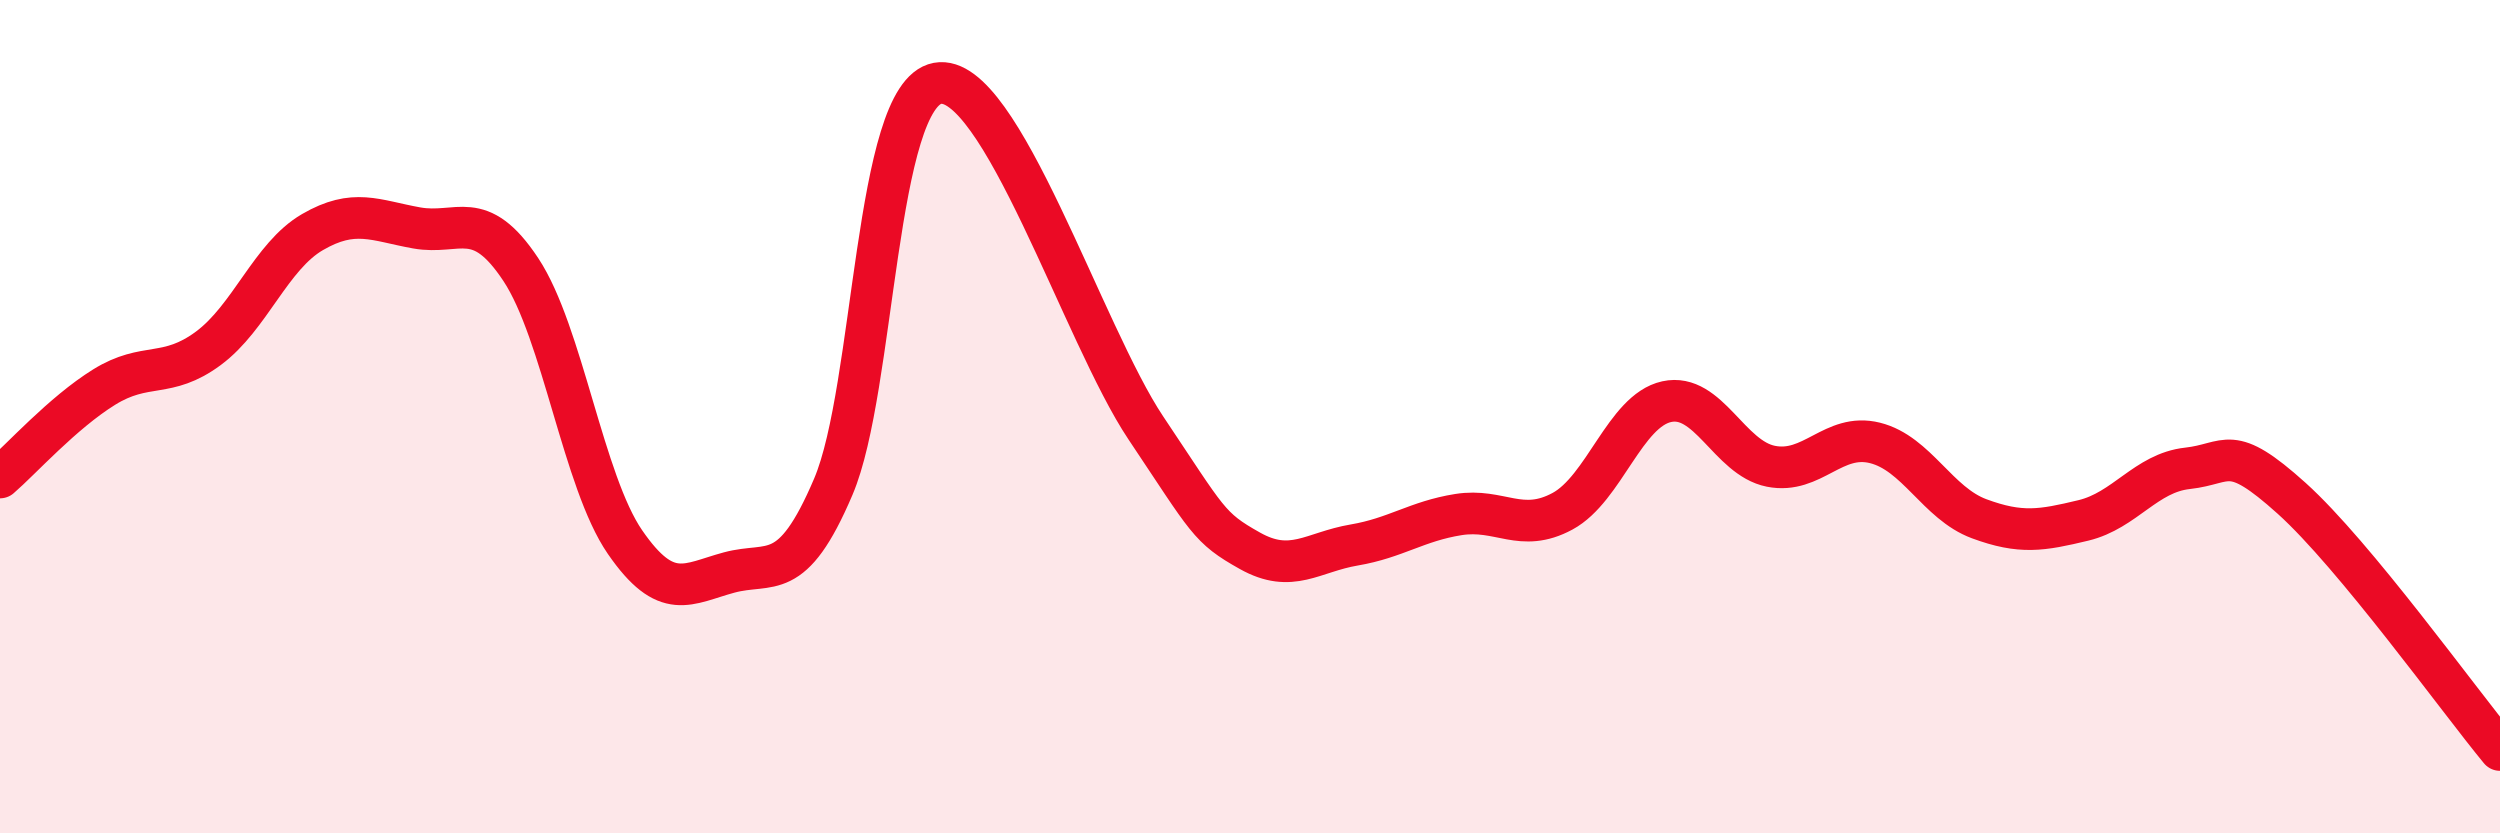
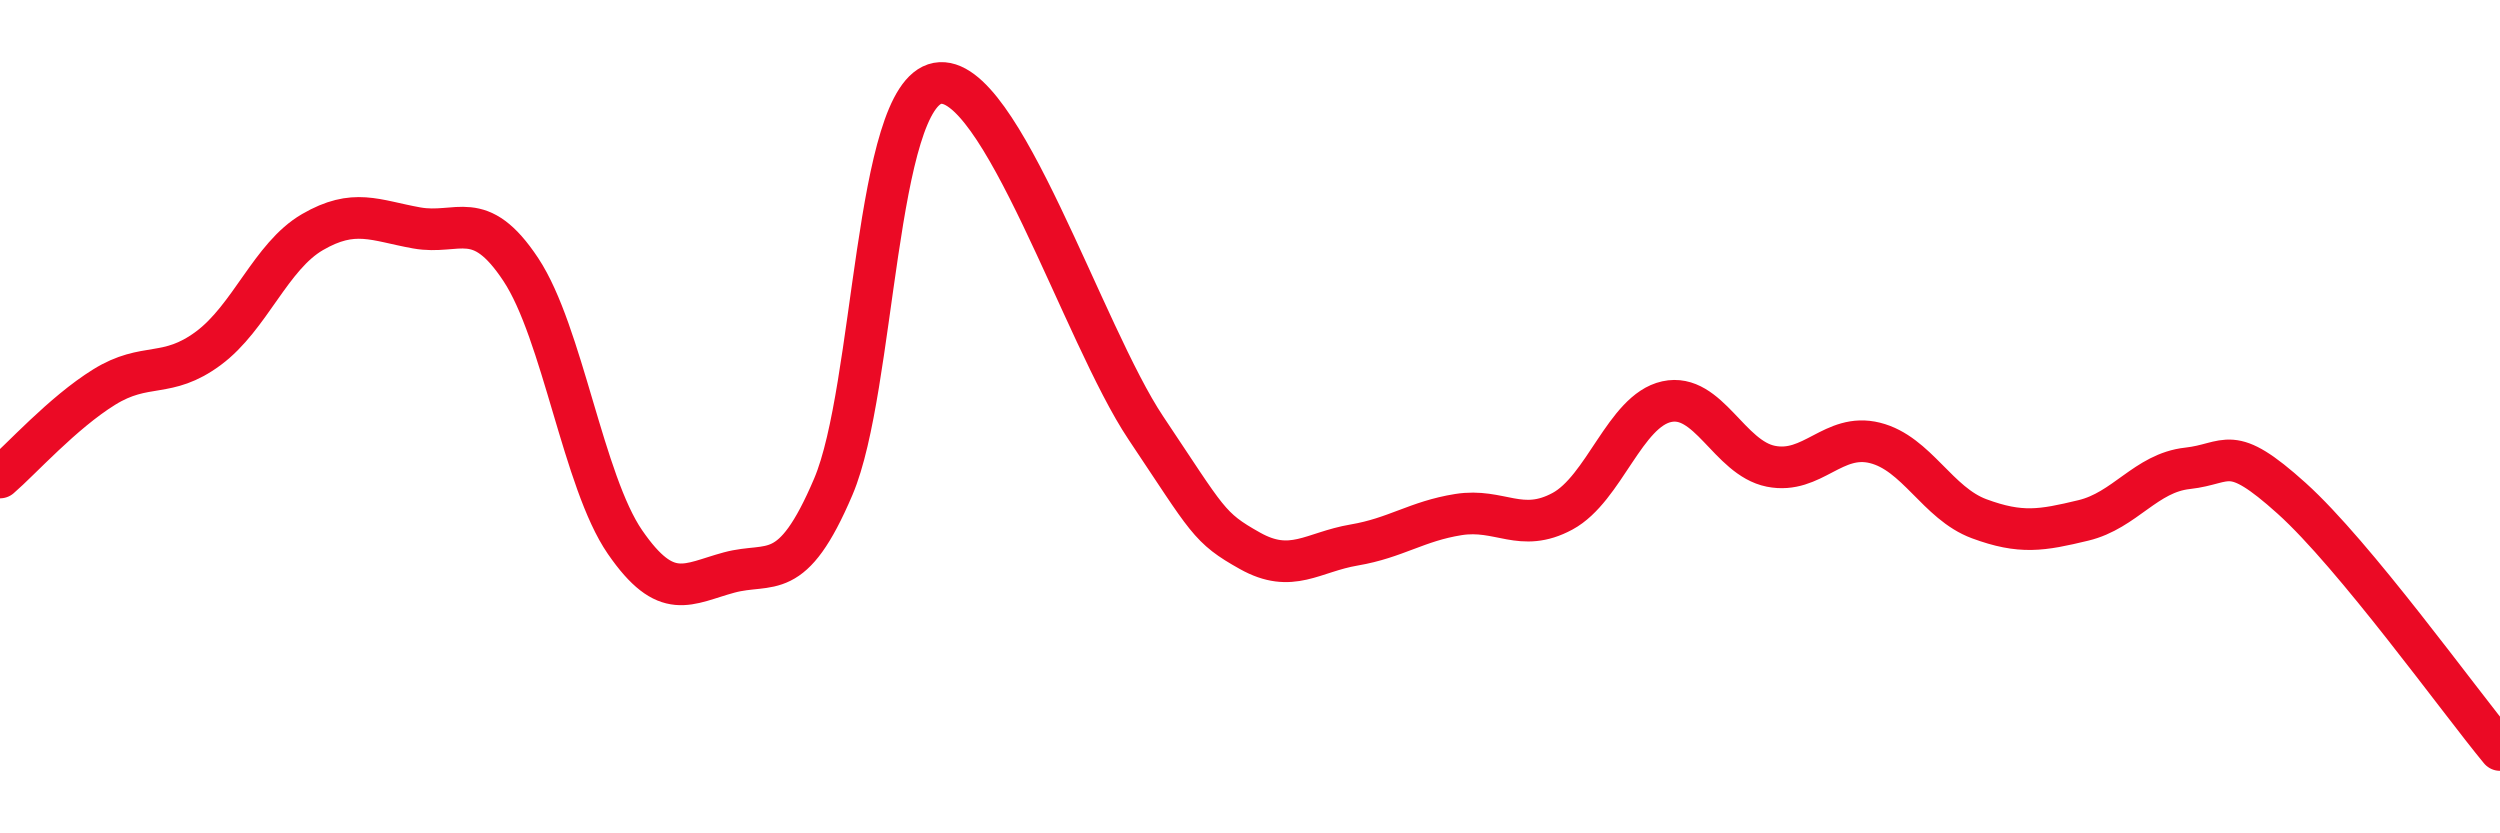
<svg xmlns="http://www.w3.org/2000/svg" width="60" height="20" viewBox="0 0 60 20">
-   <path d="M 0,11.46 C 0.5,11.03 1.5,9.91 2.5,9.29 C 3.5,8.67 4,9.1 5,8.36 C 6,7.62 6.5,6.15 7.5,5.57 C 8.5,4.99 9,5.29 10,5.47 C 11,5.65 11.5,4.96 12.5,6.47 C 13.5,7.98 14,11.56 15,13.01 C 16,14.46 16.5,14.01 17.5,13.74 C 18.5,13.47 19,14.03 20,11.68 C 21,9.33 21,2.28 22.5,2 C 24,1.72 26,8.03 27.5,10.27 C 29,12.51 29,12.66 30,13.22 C 31,13.78 31.5,13.25 32.5,13.08 C 33.5,12.91 34,12.51 35,12.35 C 36,12.19 36.5,12.81 37.5,12.27 C 38.5,11.73 39,9.86 40,9.64 C 41,9.42 41.5,10.99 42.5,11.19 C 43.5,11.39 44,10.38 45,10.63 C 46,10.88 46.5,12.08 47.5,12.45 C 48.5,12.82 49,12.73 50,12.49 C 51,12.25 51.5,11.35 52.5,11.24 C 53.5,11.13 53.5,10.61 55,11.96 C 56.5,13.31 59,16.79 60,18L60 20L0 20Z" fill="#EB0A25" opacity="0.1" stroke-linecap="round" stroke-linejoin="round" />
  <path d="M 0,11.46 C 0.5,11.03 1.5,9.91 2.5,9.29 C 3.5,8.67 4,9.1 5,8.36 C 6,7.62 6.5,6.15 7.5,5.57 C 8.5,4.99 9,5.29 10,5.47 C 11,5.65 11.5,4.96 12.5,6.47 C 13.5,7.98 14,11.56 15,13.01 C 16,14.46 16.5,14.01 17.5,13.74 C 18.5,13.47 19,14.03 20,11.68 C 21,9.33 21,2.28 22.5,2 C 24,1.72 26,8.03 27.5,10.27 C 29,12.51 29,12.66 30,13.22 C 31,13.78 31.5,13.25 32.5,13.08 C 33.5,12.91 34,12.51 35,12.35 C 36,12.19 36.5,12.81 37.5,12.27 C 38.5,11.73 39,9.86 40,9.64 C 41,9.42 41.5,10.99 42.5,11.19 C 43.5,11.39 44,10.38 45,10.63 C 46,10.88 46.5,12.08 47.5,12.45 C 48.5,12.82 49,12.73 50,12.49 C 51,12.25 51.5,11.35 52.5,11.24 C 53.5,11.13 53.5,10.61 55,11.96 C 56.5,13.31 59,16.79 60,18" stroke="#EB0A25" stroke-width="1" fill="none" stroke-linecap="round" stroke-linejoin="round" />
</svg>